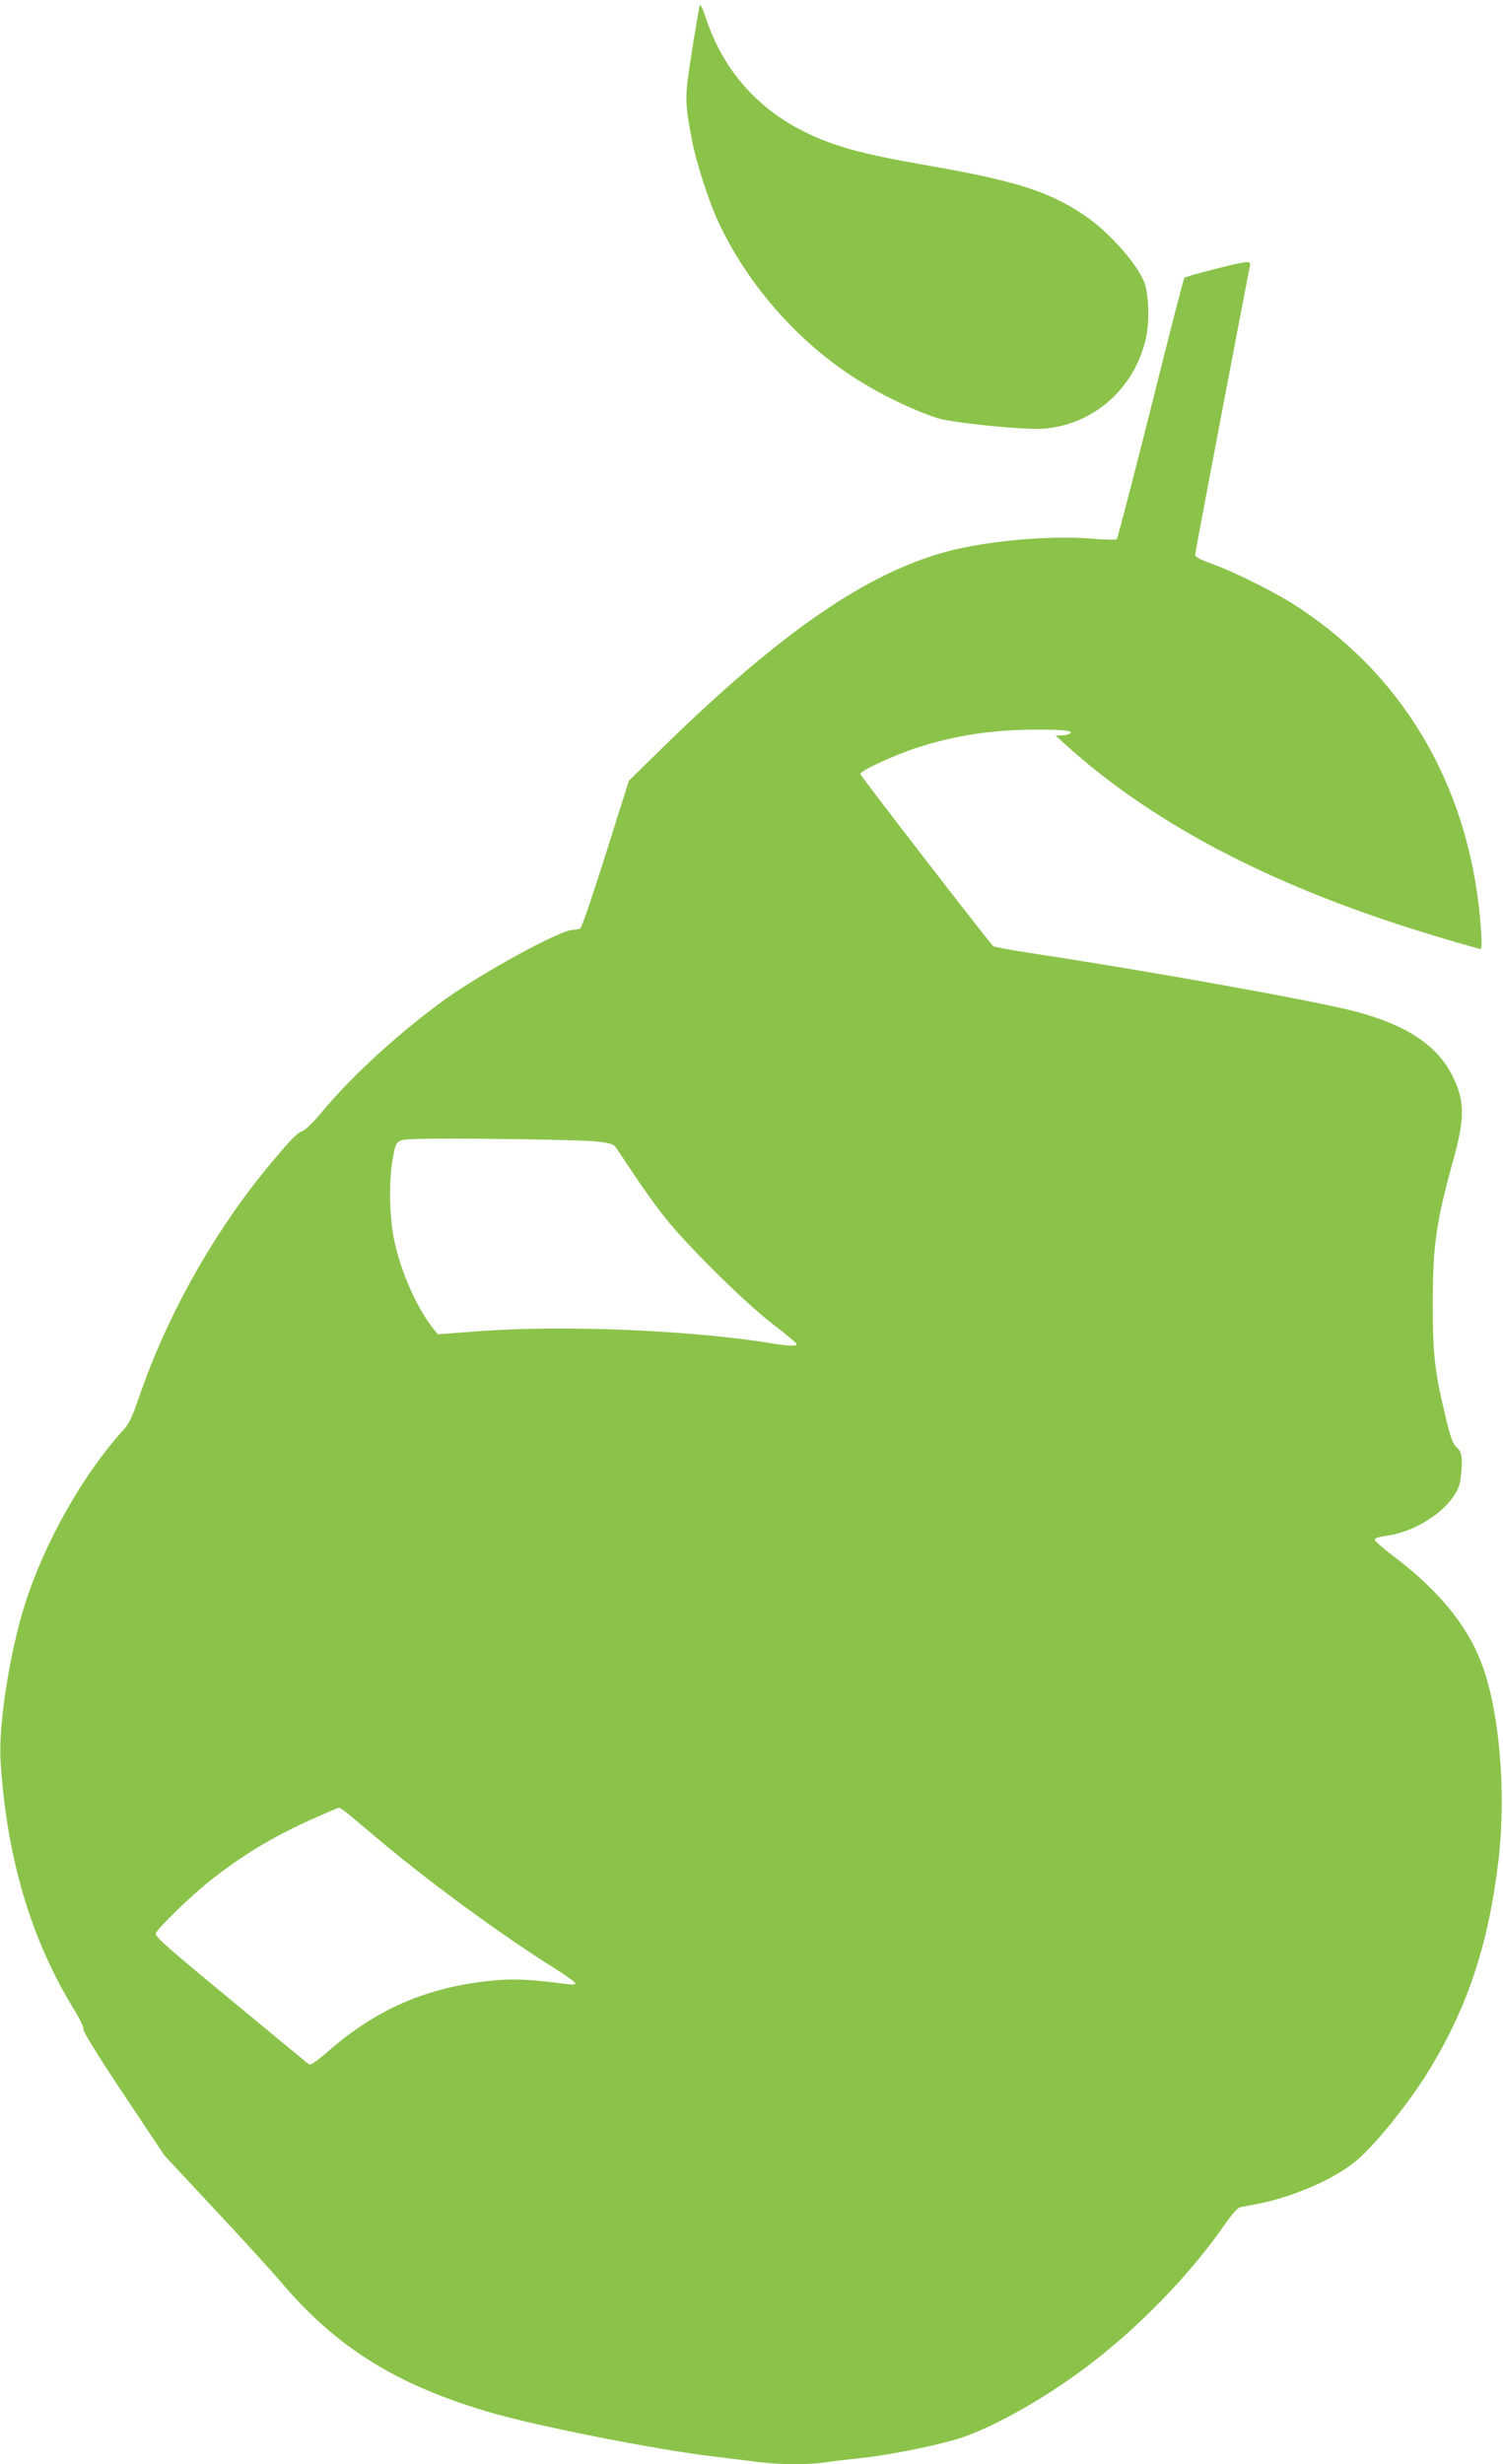
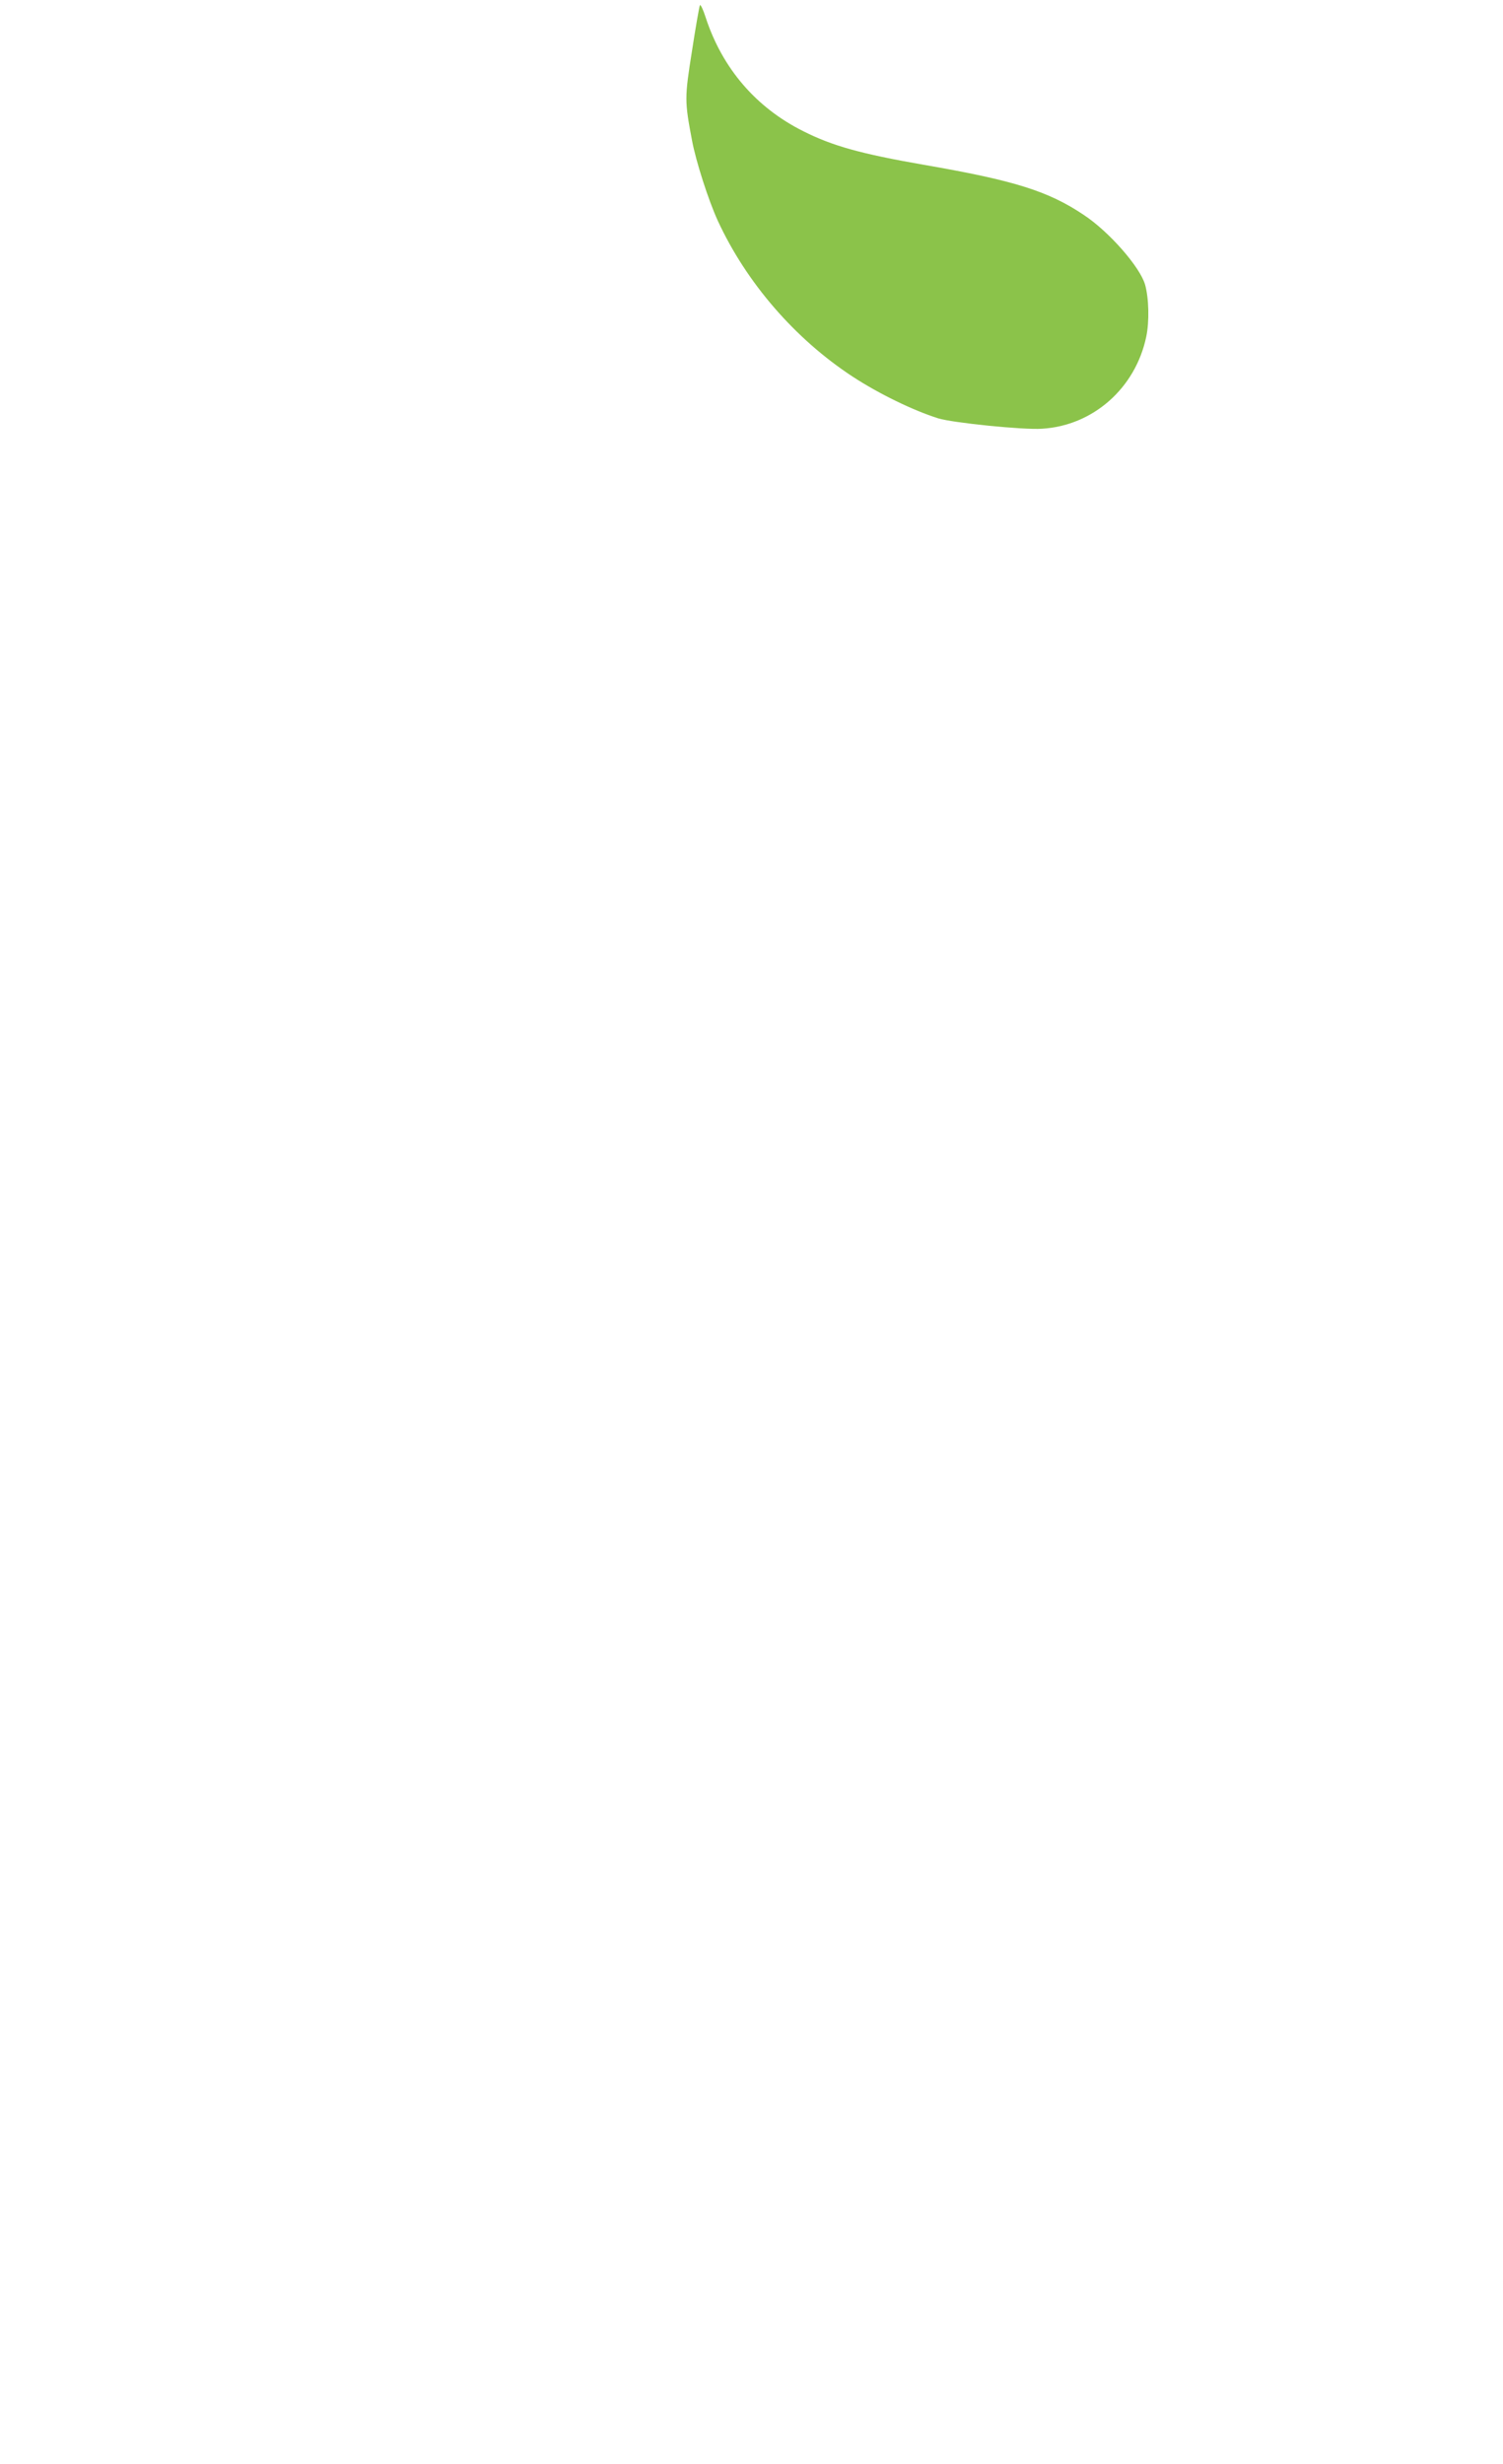
<svg xmlns="http://www.w3.org/2000/svg" version="1.0" width="781pt" height="1280pt" viewBox="0 0 781 1280" preserveAspectRatio="xMidYMid meet">
  <g transform="translate(0,1280) scale(0.1,-0.1)" fill="#8bc34a" stroke="none">
    <path d="M3637 12773 c-3 -5 -22 -112 -41 -236 -39 -246 -39 -261 0 -467 20 -107 85 -310 134 -417 149 -322 401 -613 700 -809 136 -89 315 -176 445 -217 73 -23 444 -61 540 -54 265 16 485 211 541 477 17 79 14 202 -6 272 -27 92 -187 275 -319 362 -185 124 -362 179 -831 260 -327 57 -474 98 -625 174 -247 123 -422 328 -508 591 -13 41 -27 70 -30 64z" />
-     <path d="M6307 11401 c-81 -21 -150 -40 -153 -44 -3 -3 -82 -308 -174 -678 -93 -370 -173 -676 -177 -680 -4 -4 -62 -3 -128 3 -218 18 -545 -11 -755 -67 -419 -113 -866 -421 -1476 -1018 l-176 -172 -120 -380 c-66 -209 -125 -383 -132 -387 -6 -4 -24 -8 -39 -8 -64 0 -469 -221 -664 -361 -236 -170 -486 -399 -643 -588 -41 -50 -86 -93 -99 -97 -25 -7 -61 -44 -161 -164 -294 -350 -540 -788 -687 -1216 -34 -101 -53 -141 -80 -170 -209 -228 -412 -586 -514 -909 -80 -253 -138 -631 -126 -815 32 -496 155 -915 375 -1277 36 -58 60 -108 56 -116 -3 -9 77 -138 208 -335 l213 -319 265 -284 c146 -156 299 -324 341 -374 292 -345 613 -542 1114 -684 247 -69 843 -187 1125 -220 91 -11 204 -25 251 -31 107 -13 253 -13 333 -1 34 5 113 15 176 21 138 14 367 58 505 98 171 49 450 204 679 376 273 205 540 480 726 749 31 45 61 79 74 82 11 2 48 9 81 15 202 38 435 142 543 244 111 104 270 306 366 466 196 324 304 655 353 1082 41 358 3 786 -92 1027 -77 197 -227 377 -460 552 -52 39 -94 77 -92 83 2 6 28 14 58 18 174 22 363 160 386 281 5 29 9 75 9 104 -1 41 -6 56 -27 75 -20 18 -32 51 -56 153 -58 240 -68 326 -68 595 1 306 16 415 108 750 59 212 58 302 -3 426 -79 162 -235 267 -503 339 -197 53 -1062 209 -1690 304 -104 16 -192 32 -197 37 -42 47 -690 885 -690 894 0 16 186 102 301 138 196 63 392 92 619 92 143 0 192 -6 168 -21 -7 -5 -26 -9 -43 -9 l-30 -1 45 -41 c470 -427 1109 -757 1951 -1007 113 -34 209 -61 214 -61 4 0 5 44 1 98 -49 714 -380 1301 -946 1675 -114 76 -340 189 -462 232 -49 17 -78 33 -78 42 0 13 273 1448 285 1501 7 30 -6 29 -188 -17z m-3212 -4530 c68 -7 93 -14 103 -28 7 -10 47 -70 89 -133 41 -63 112 -162 157 -220 112 -146 423 -454 574 -570 67 -51 122 -97 122 -102 0 -11 -42 -10 -115 2 -424 70 -1083 98 -1525 66 l-225 -17 -21 26 c-87 108 -172 300 -206 465 -24 114 -28 300 -9 410 19 109 18 108 109 113 131 7 852 -2 947 -12z m-1299 -3483 c16 -12 72 -59 124 -103 281 -240 665 -523 963 -710 59 -37 107 -72 107 -78 0 -6 -18 -7 -47 -3 -156 21 -249 27 -333 22 -357 -24 -641 -140 -903 -370 -55 -48 -92 -74 -100 -70 -6 4 -191 156 -409 337 -341 281 -397 331 -388 346 17 33 180 190 273 265 173 138 333 234 542 328 72 32 133 58 136 58 4 0 19 -10 35 -22z" />
  </g>
</svg>